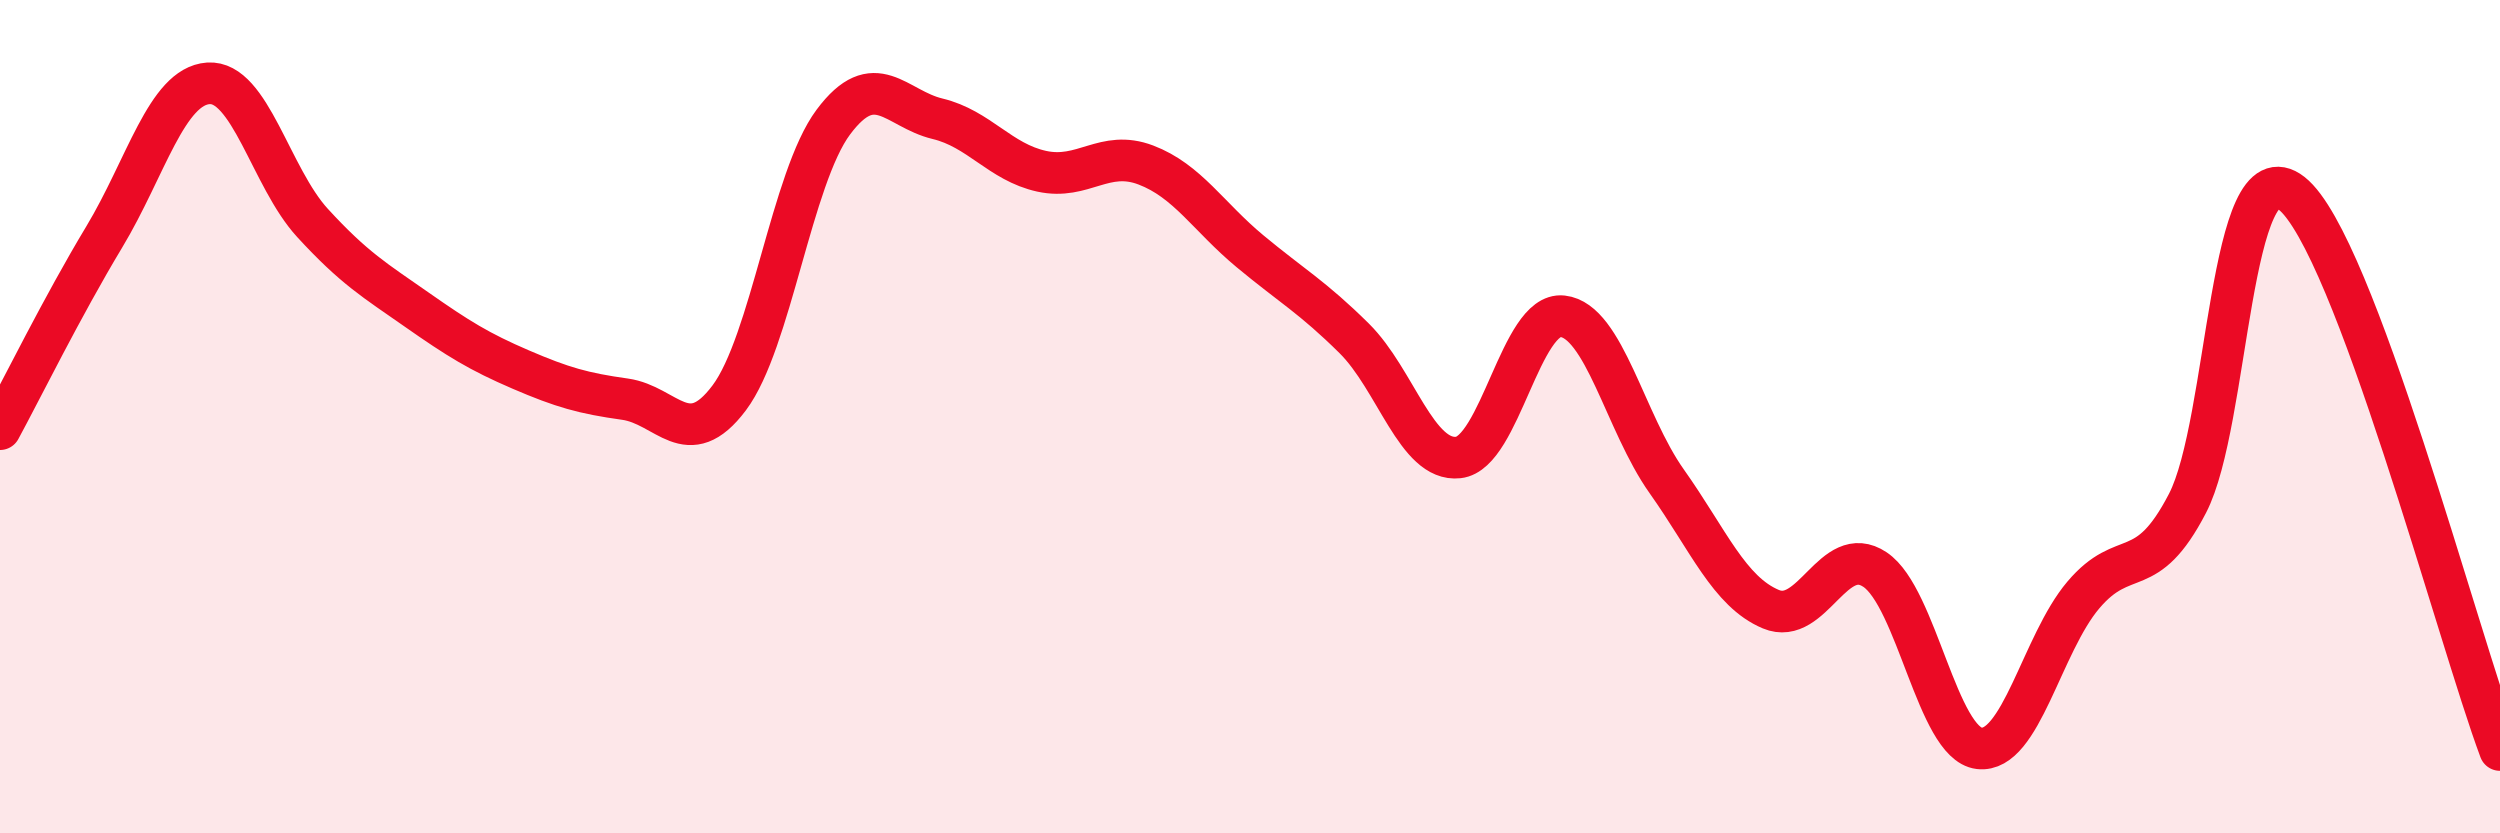
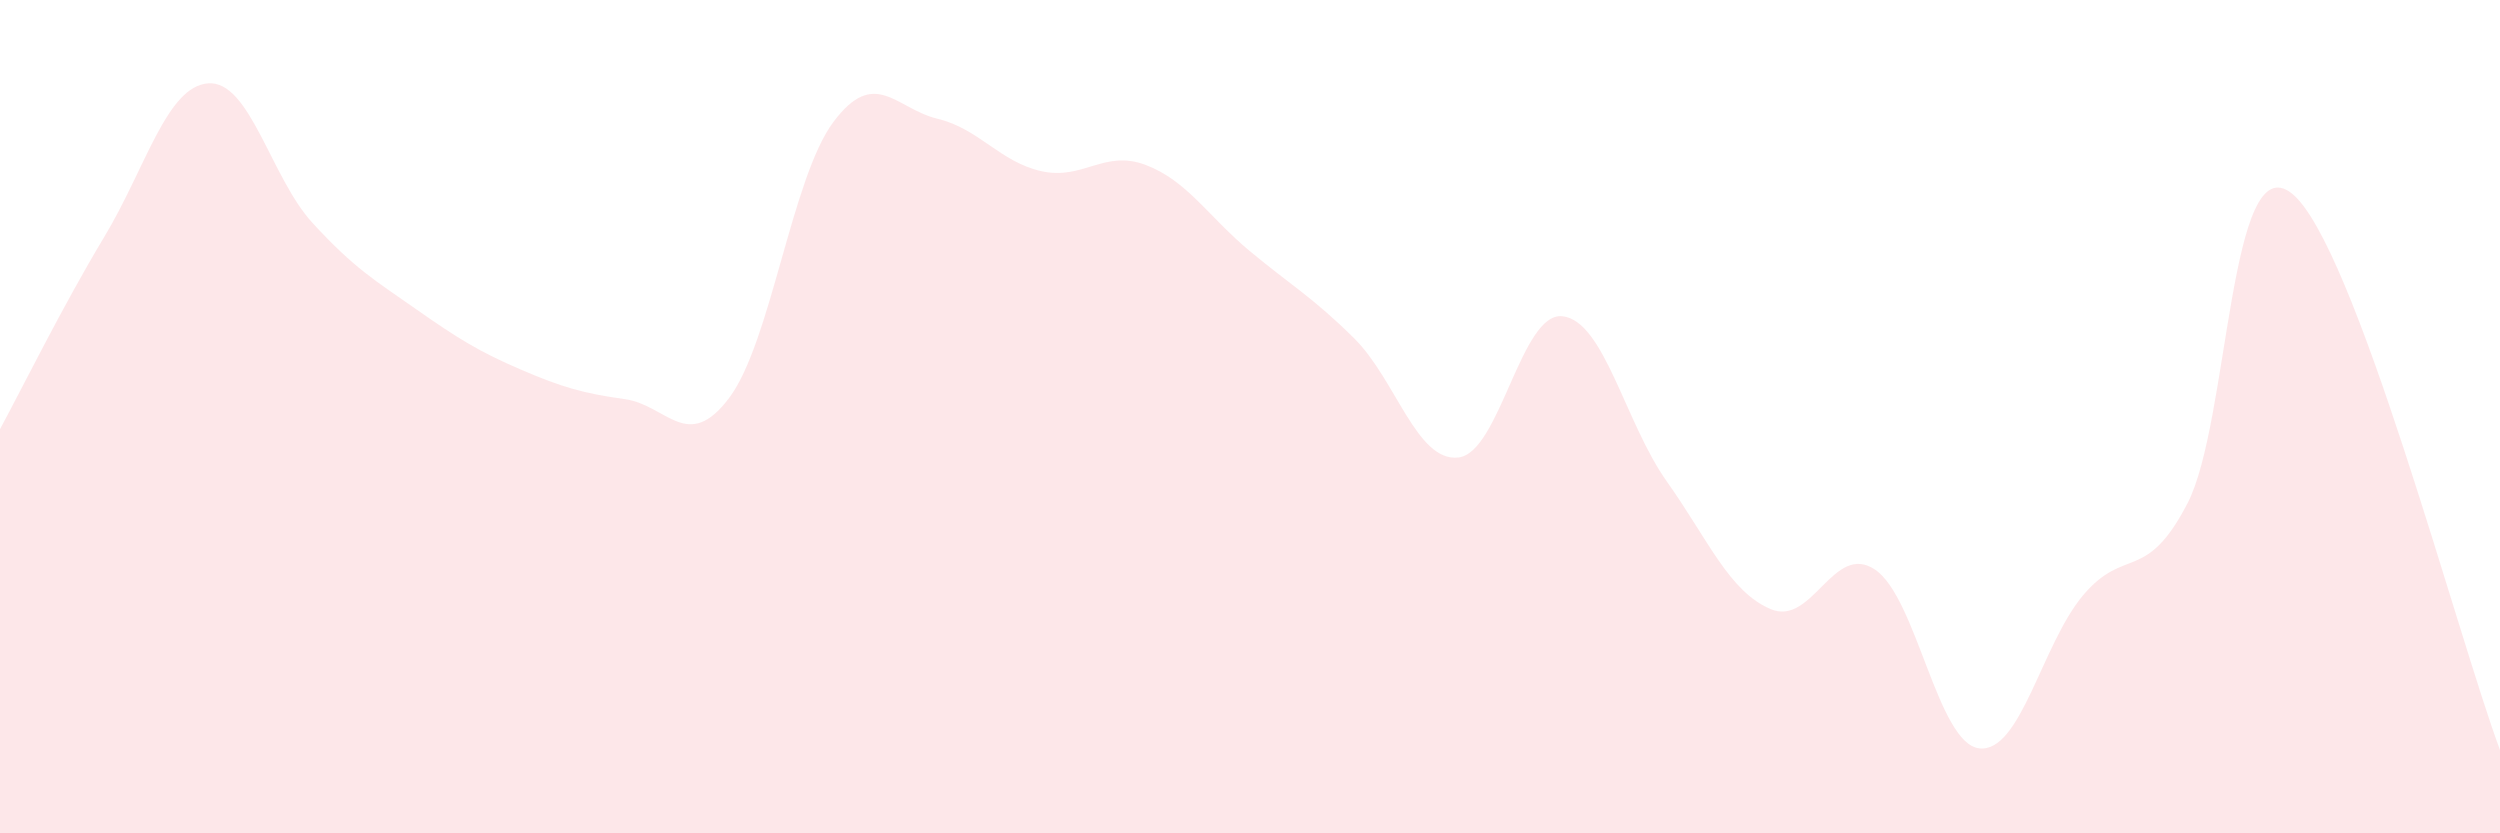
<svg xmlns="http://www.w3.org/2000/svg" width="60" height="20" viewBox="0 0 60 20">
  <path d="M 0,10.3 C 0.5,9.38 1.5,7.35 2.5,5.69 C 3.5,4.03 4,2.07 5,2 C 6,1.93 6.5,4.26 7.5,5.35 C 8.5,6.44 9,6.73 10,7.43 C 11,8.13 11.5,8.44 12.5,8.87 C 13.5,9.3 14,9.44 15,9.58 C 16,9.72 16.5,10.88 17.5,9.55 C 18.5,8.22 19,4.27 20,2.93 C 21,1.59 21.5,2.61 22.5,2.85 C 23.5,3.09 24,3.89 25,4.11 C 26,4.33 26.5,3.58 27.5,3.96 C 28.5,4.34 29,5.2 30,6.03 C 31,6.86 31.5,7.13 32.5,8.12 C 33.5,9.11 34,11.09 35,10.98 C 36,10.87 36.5,7.48 37.5,7.59 C 38.5,7.7 39,10.14 40,11.55 C 41,12.96 41.5,14.2 42.5,14.62 C 43.5,15.04 44,13 45,13.67 C 46,14.34 46.5,17.84 47.5,17.96 C 48.5,18.08 49,15.46 50,14.28 C 51,13.1 51.5,14.01 52.5,12.08 C 53.5,10.15 53.5,3.46 55,4.64 C 56.5,5.82 59,15.33 60,18L60 20L0 20Z" fill="#EB0A25" opacity="0.1" stroke-linecap="round" stroke-linejoin="round" />
-   <path d="M 0,10.3 C 0.5,9.38 1.5,7.35 2.5,5.69 C 3.5,4.03 4,2.07 5,2 C 6,1.93 6.5,4.26 7.5,5.35 C 8.5,6.44 9,6.73 10,7.43 C 11,8.13 11.5,8.44 12.5,8.87 C 13.5,9.3 14,9.44 15,9.58 C 16,9.72 16.5,10.88 17.5,9.55 C 18.5,8.22 19,4.27 20,2.93 C 21,1.59 21.5,2.61 22.5,2.85 C 23.5,3.09 24,3.89 25,4.11 C 26,4.33 26.5,3.58 27.5,3.96 C 28.5,4.34 29,5.2 30,6.03 C 31,6.86 31.5,7.13 32.5,8.12 C 33.5,9.11 34,11.09 35,10.98 C 36,10.87 36.5,7.48 37.5,7.59 C 38.5,7.7 39,10.14 40,11.55 C 41,12.96 41.5,14.2 42.5,14.62 C 43.5,15.04 44,13 45,13.67 C 46,14.34 46.5,17.84 47.5,17.96 C 48.5,18.08 49,15.46 50,14.28 C 51,13.1 51.5,14.01 52.5,12.08 C 53.5,10.15 53.5,3.46 55,4.64 C 56.5,5.82 59,15.33 60,18" stroke="#EB0A25" stroke-width="1" fill="none" stroke-linecap="round" stroke-linejoin="round" />
</svg>